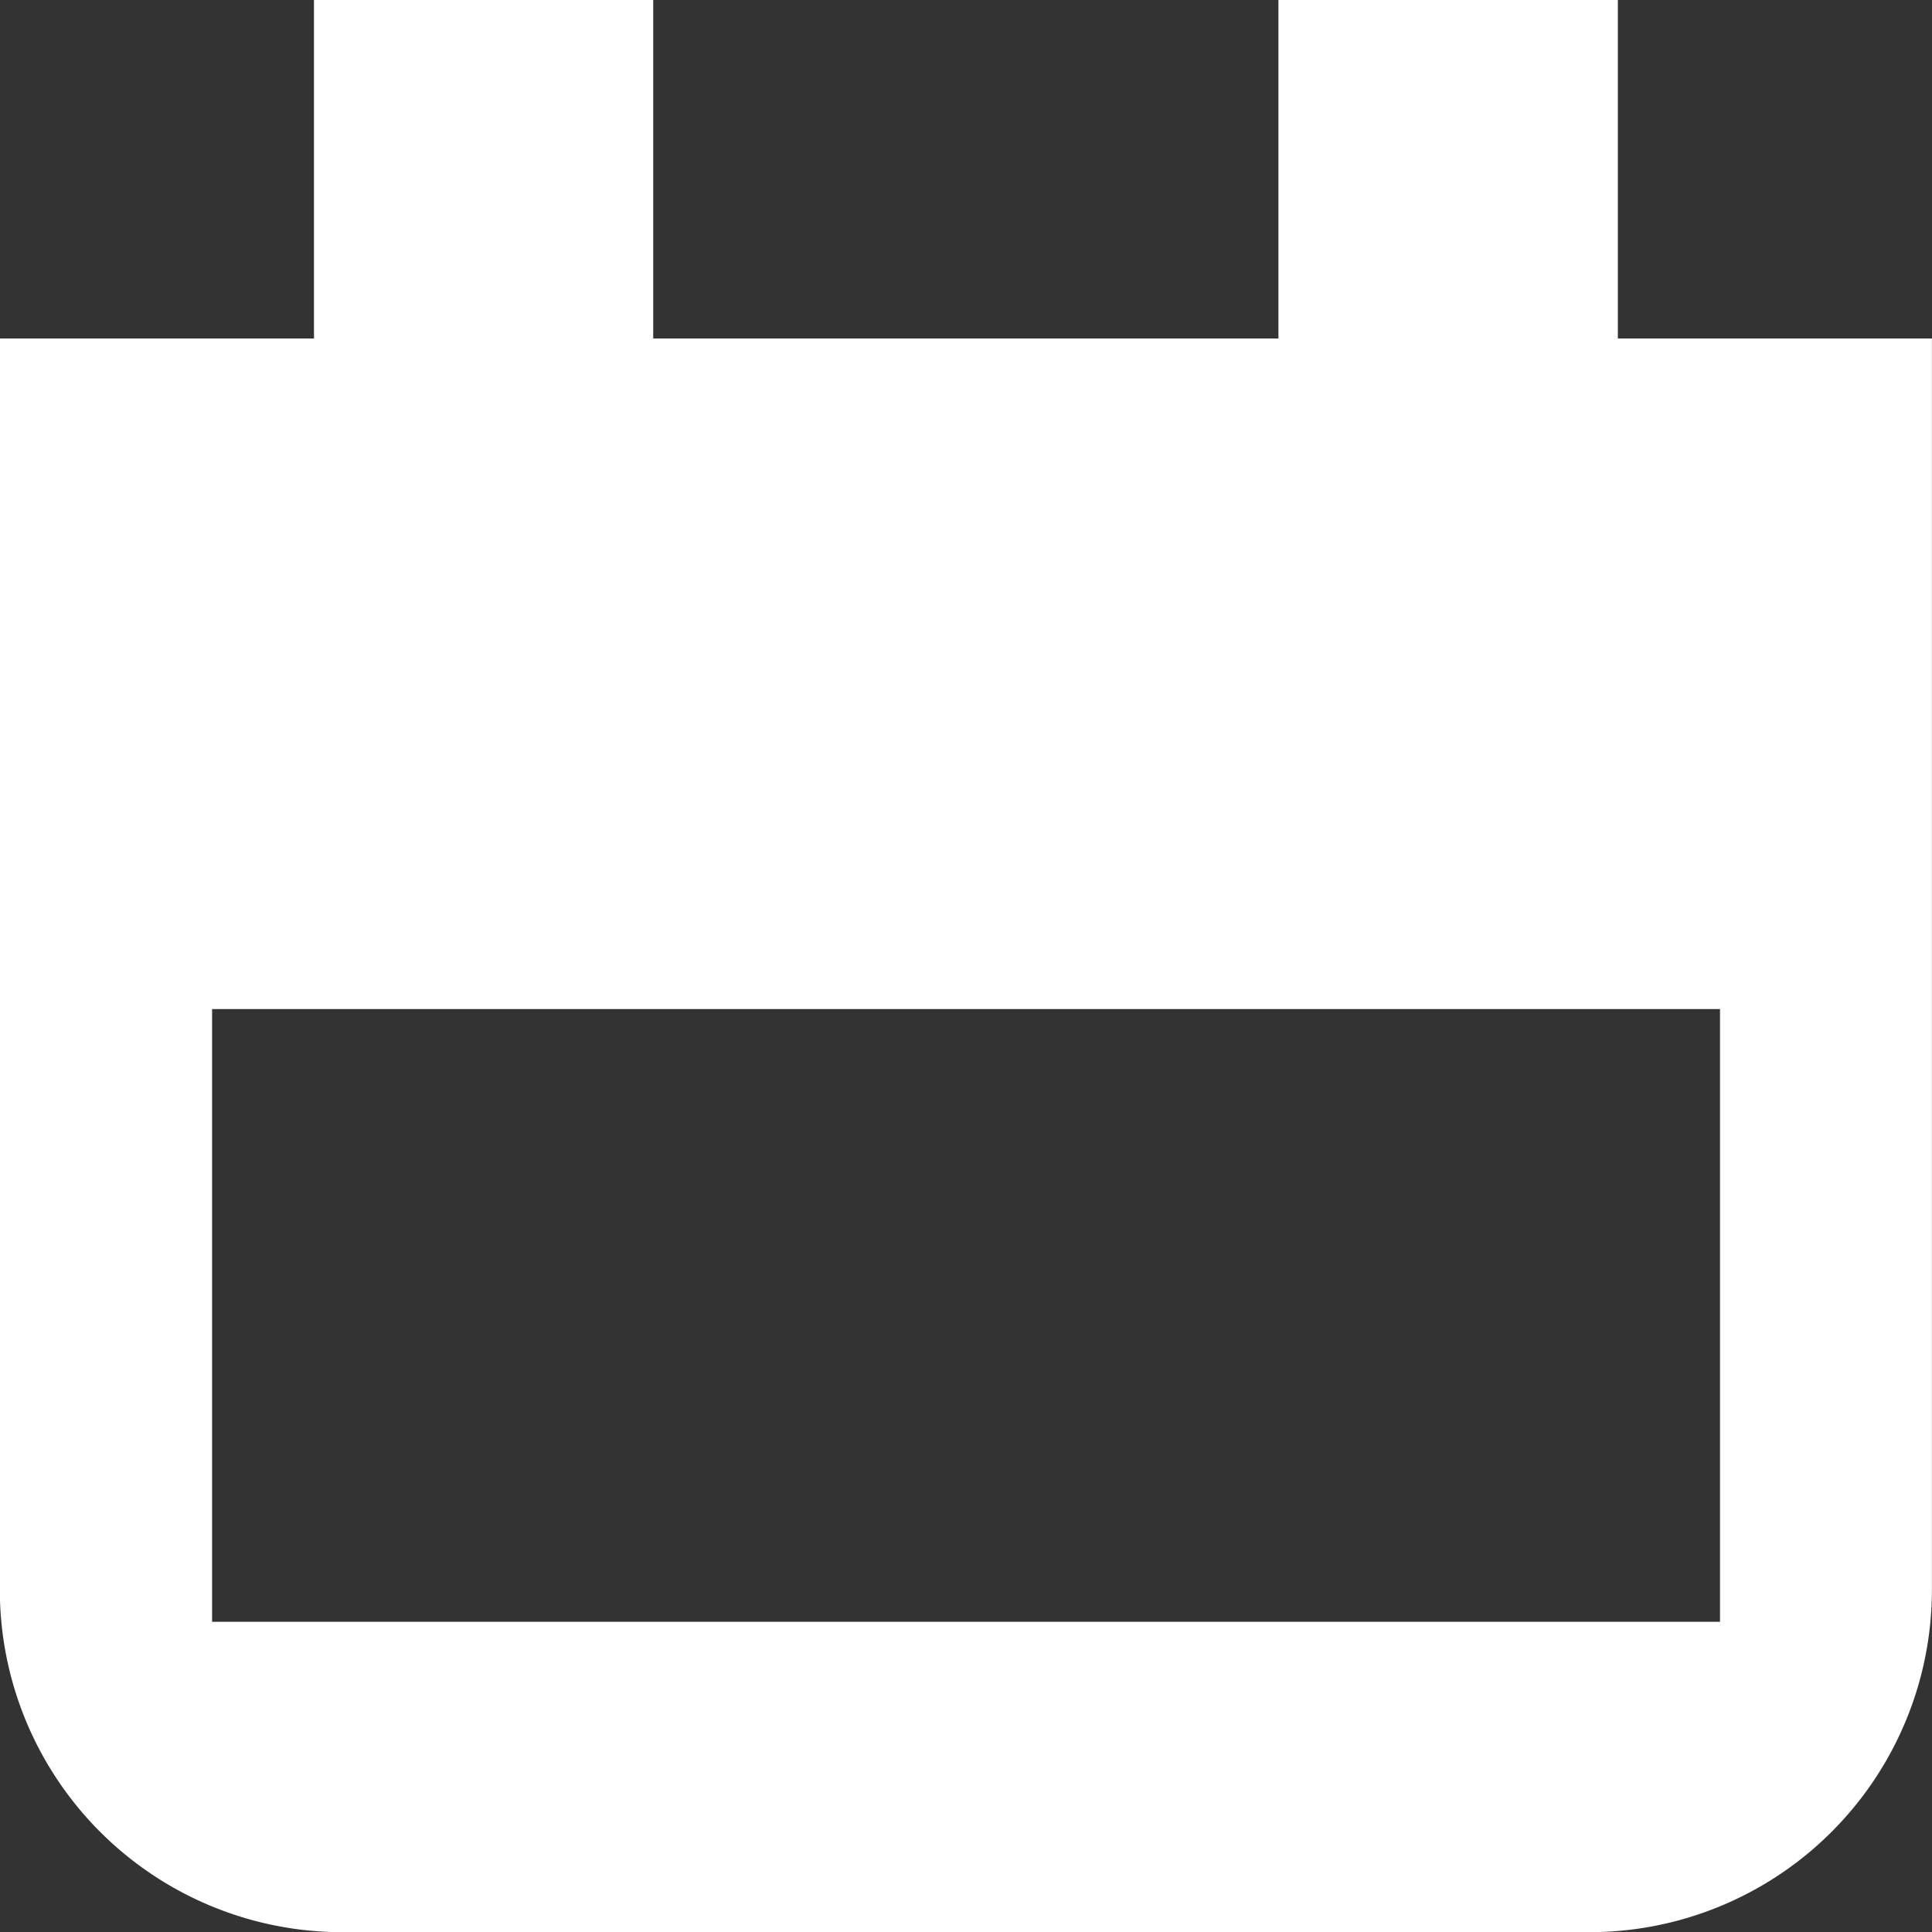
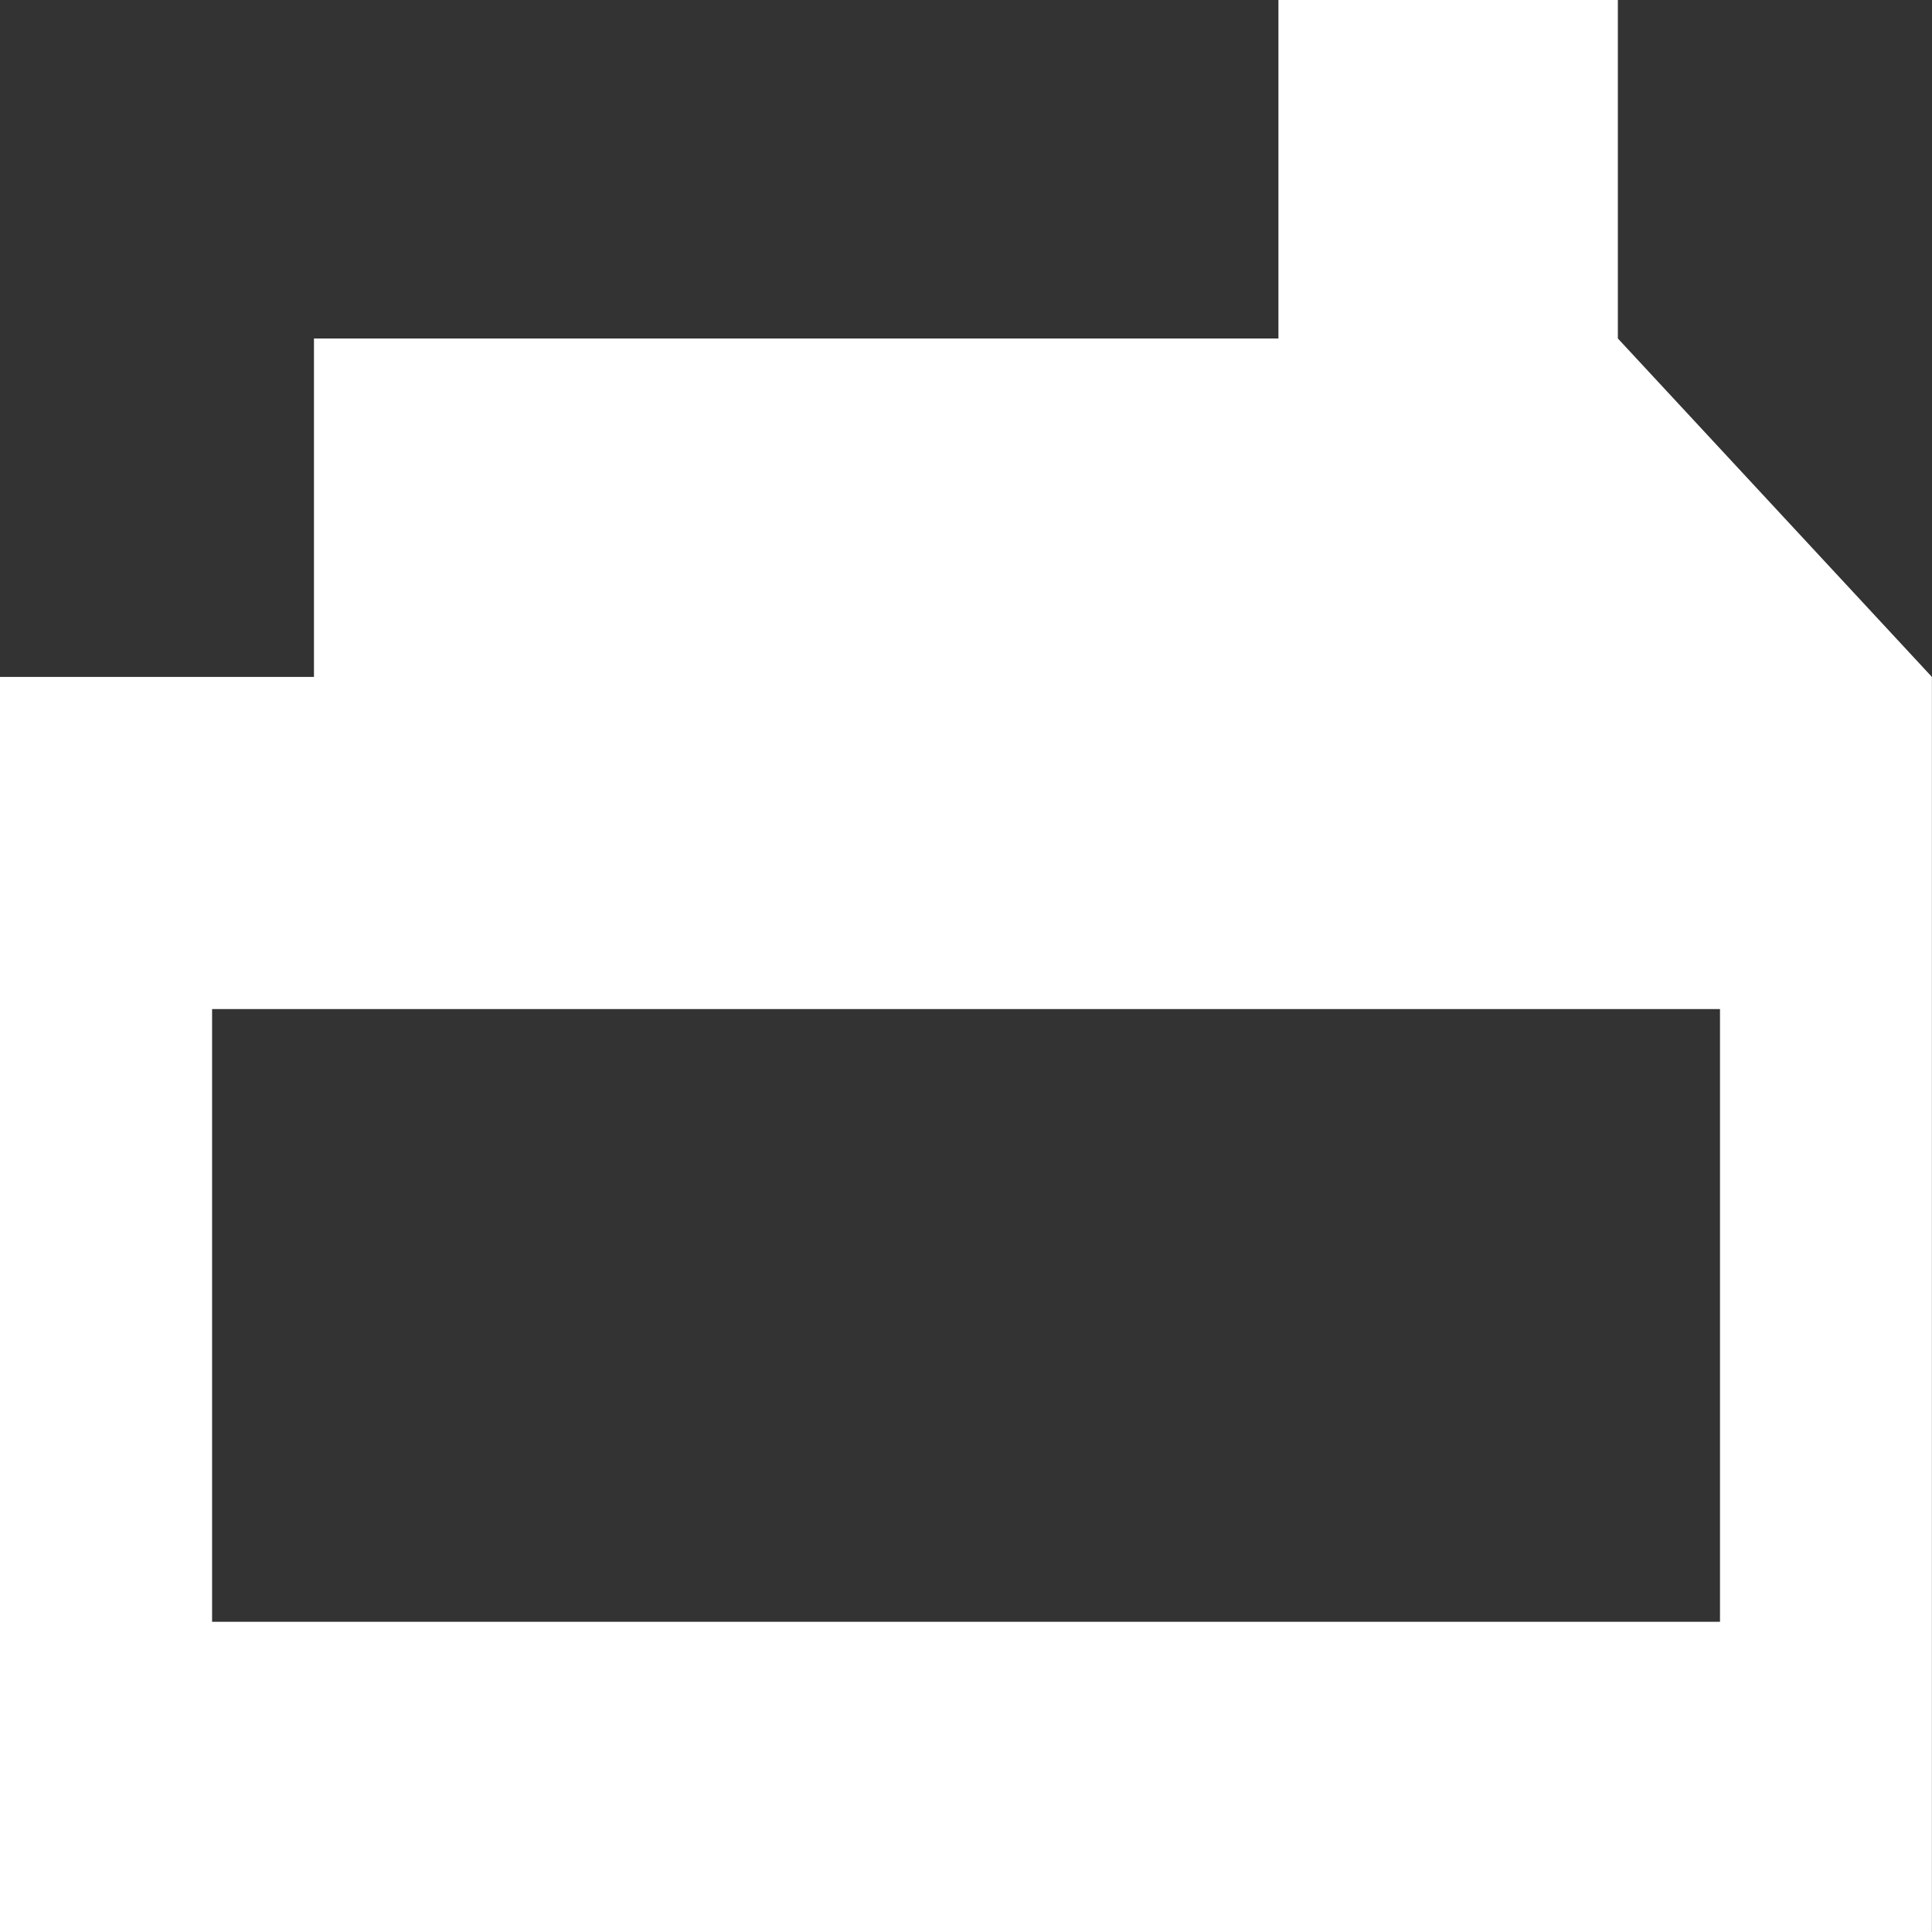
<svg xmlns="http://www.w3.org/2000/svg" width="21.999" height="22" viewBox="0 0 21.999 22">
  <rect x="0" y="0" width="21.999" height="22" fill="#333333" stroke="none" />
-   <path id="패스_512" data-name="패스 512" d="M2529.165,1488.189v-3.854H2525.3v3.854h-7.119v-3.854h-3.863v3.854h-3.577v14.247a3.9,3.9,0,0,0,3.908,3.9h14.184a3.9,3.9,0,0,0,3.908-3.9v-14.247Zm1.163,14.613h-17.17v-6.977h17.17Z" transform="translate(-2510.743 -1484.335)" fill="#fff" />
+   <path id="패스_512" data-name="패스 512" d="M2529.165,1488.189v-3.854H2525.3v3.854h-7.119h-3.863v3.854h-3.577v14.247a3.9,3.9,0,0,0,3.908,3.9h14.184a3.9,3.9,0,0,0,3.908-3.9v-14.247Zm1.163,14.613h-17.17v-6.977h17.17Z" transform="translate(-2510.743 -1484.335)" fill="#fff" />
</svg>